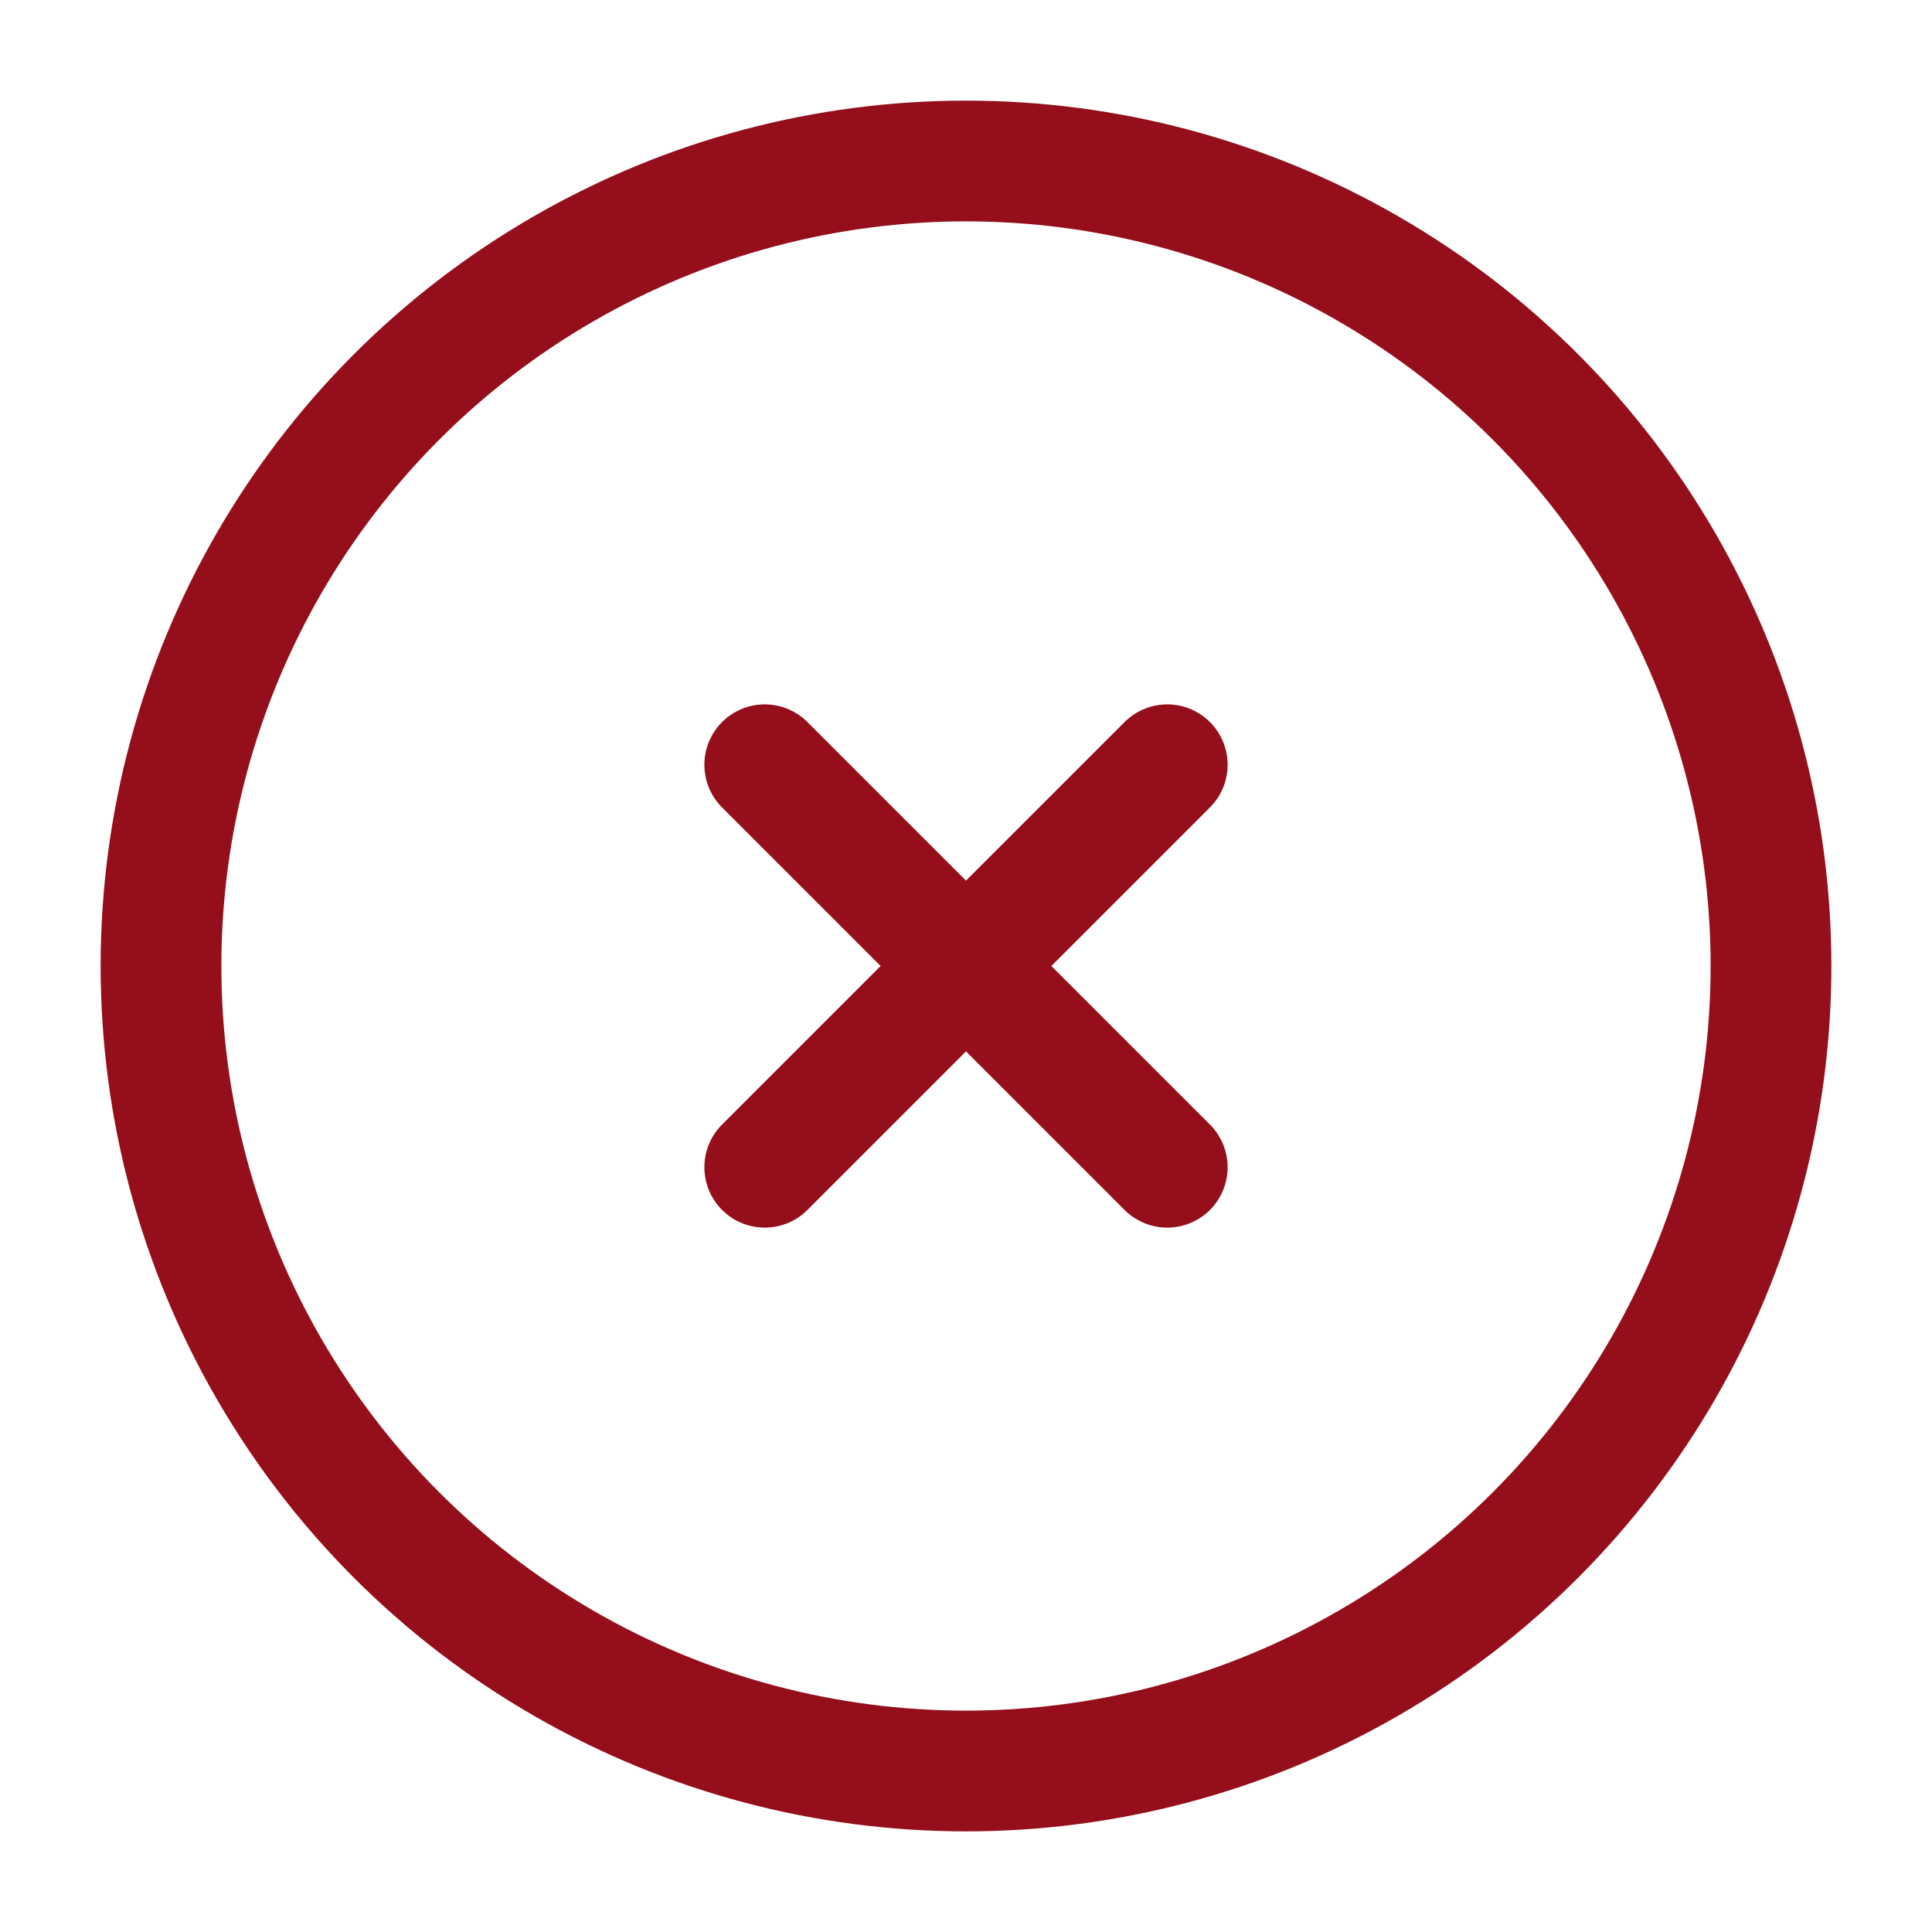
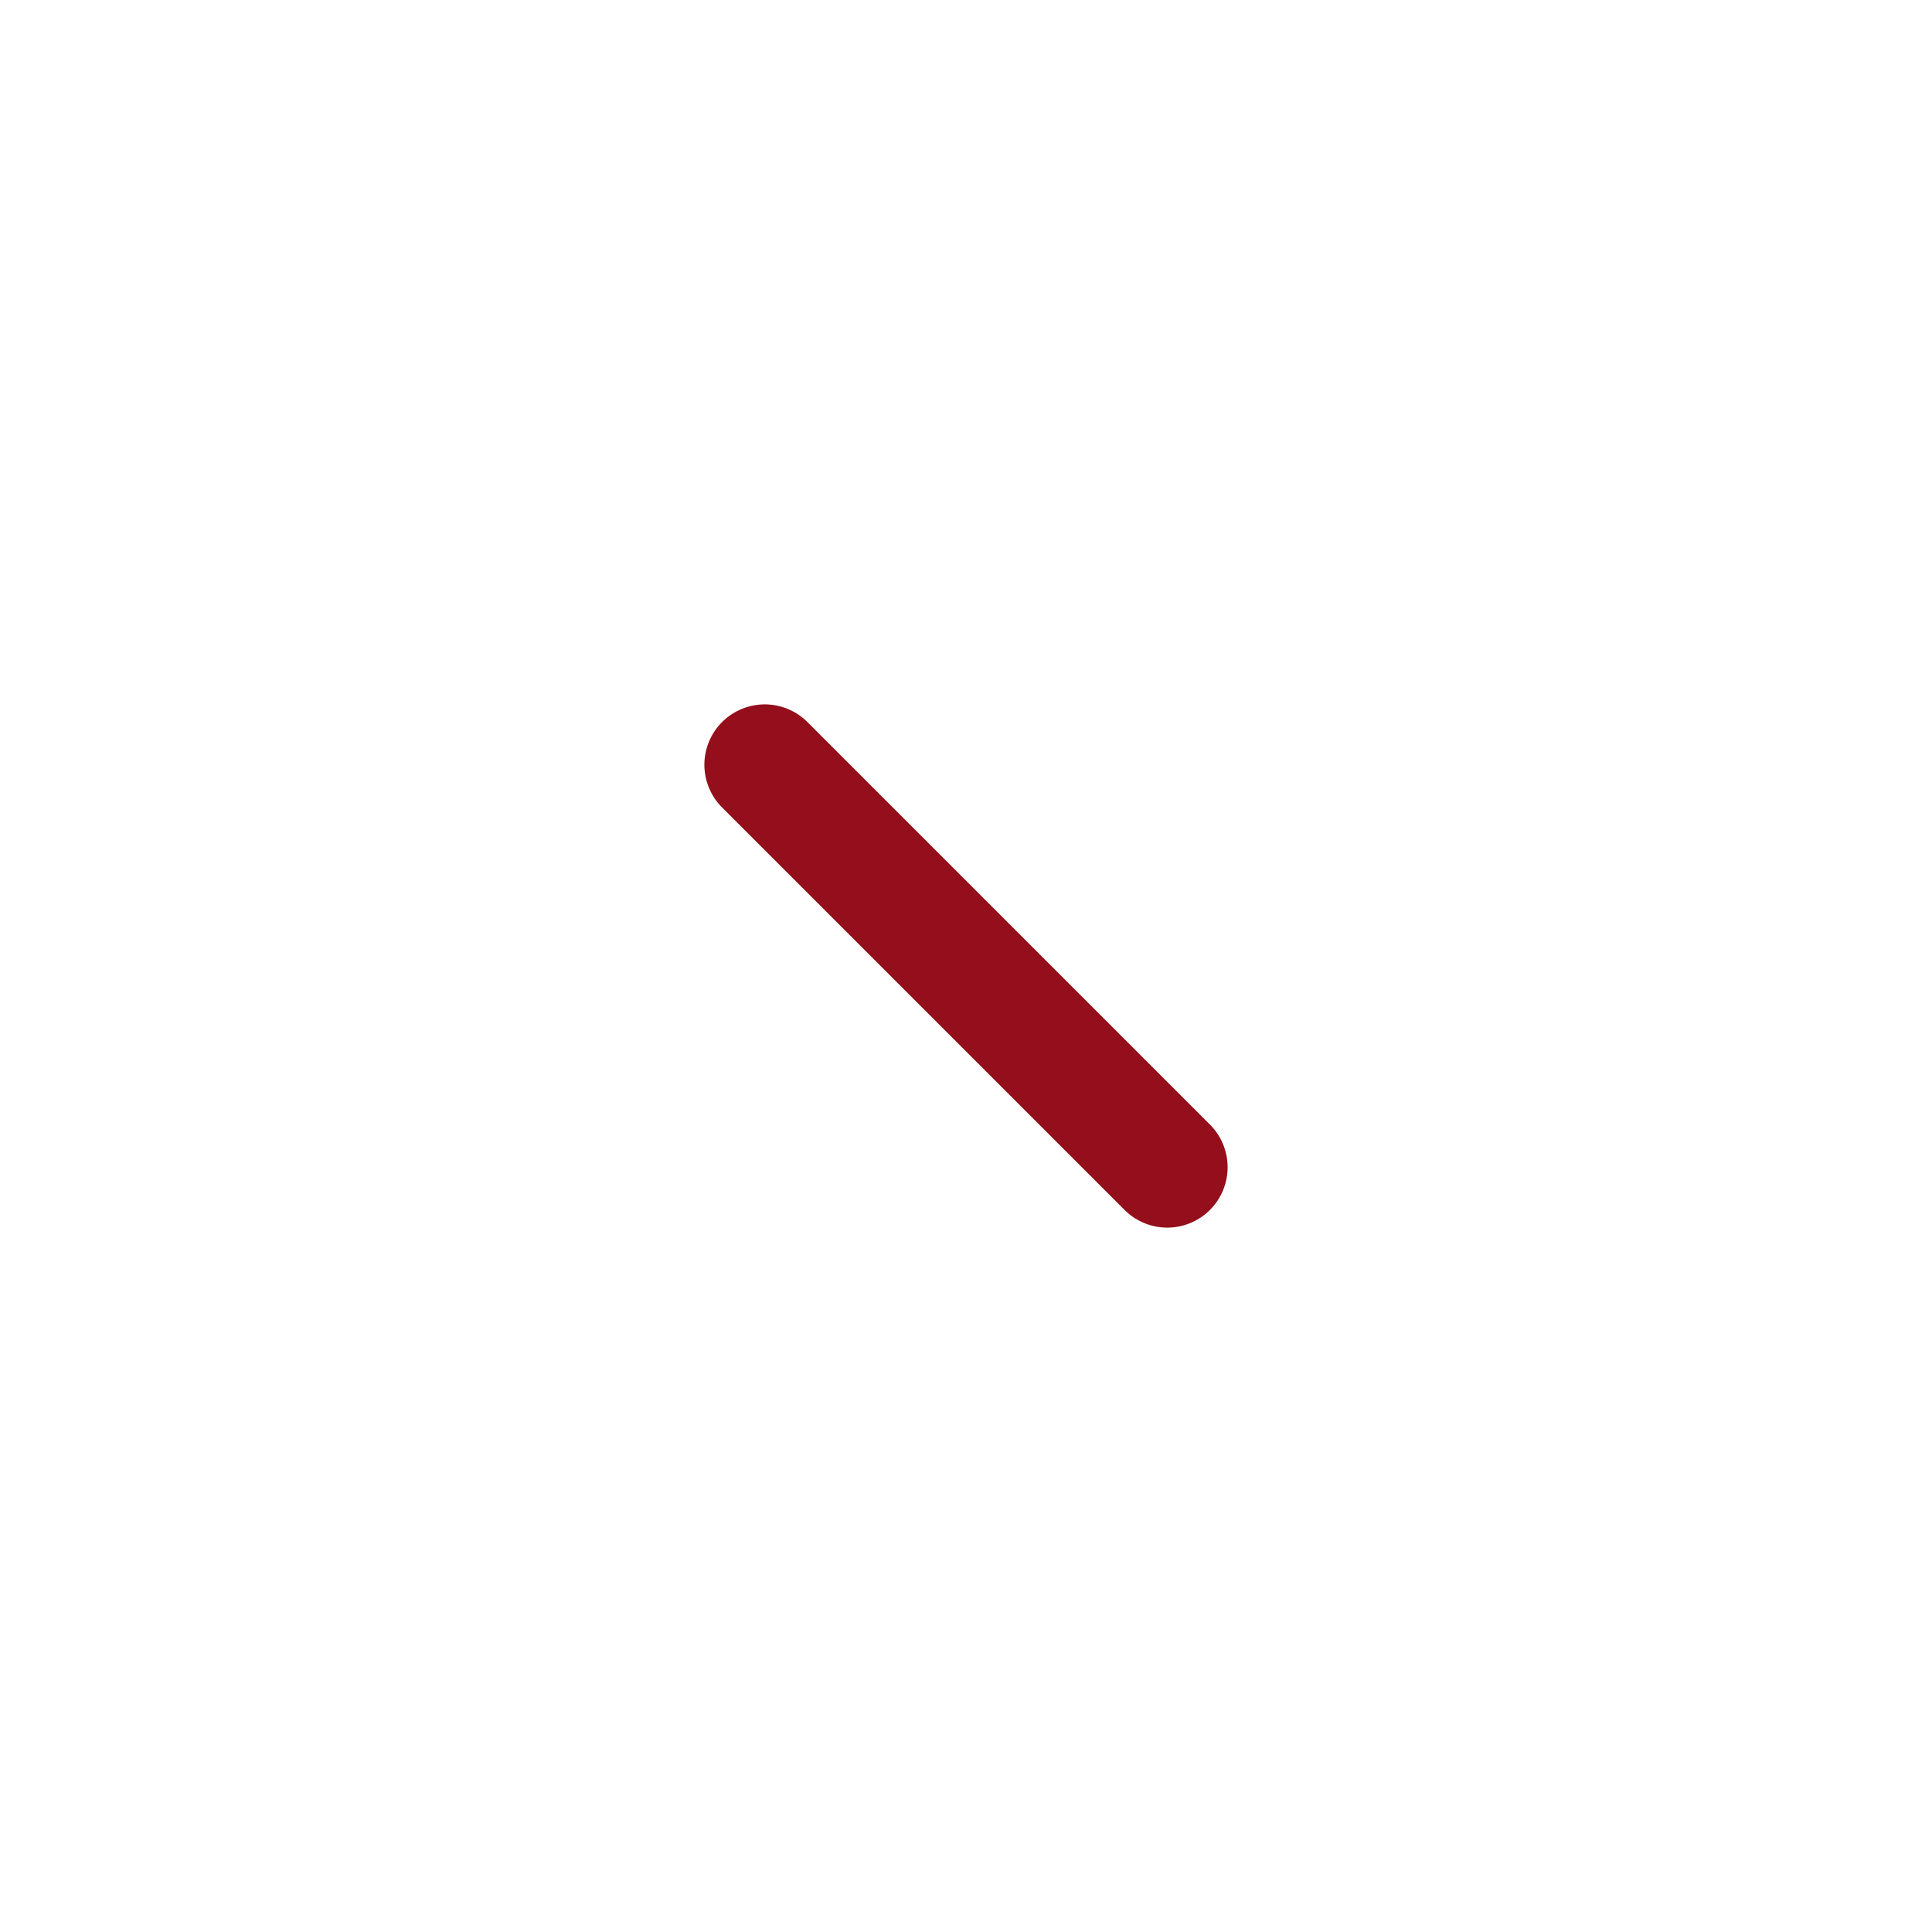
<svg xmlns="http://www.w3.org/2000/svg" width="24" height="24" viewBox="0 0 24 24" fill="none">
-   <circle cx="12" cy="12" r="10" stroke="#940F1B" stroke-width="1.5" />
-   <path d="M14.5 9.5L9.5 14.5M9.5 9.5L14.5 14.5" stroke="#940F1B" stroke-width="1.5" stroke-linecap="round" />
+   <path d="M14.5 9.5M9.5 9.5L14.5 14.5" stroke="#940F1B" stroke-width="1.5" stroke-linecap="round" />
</svg>